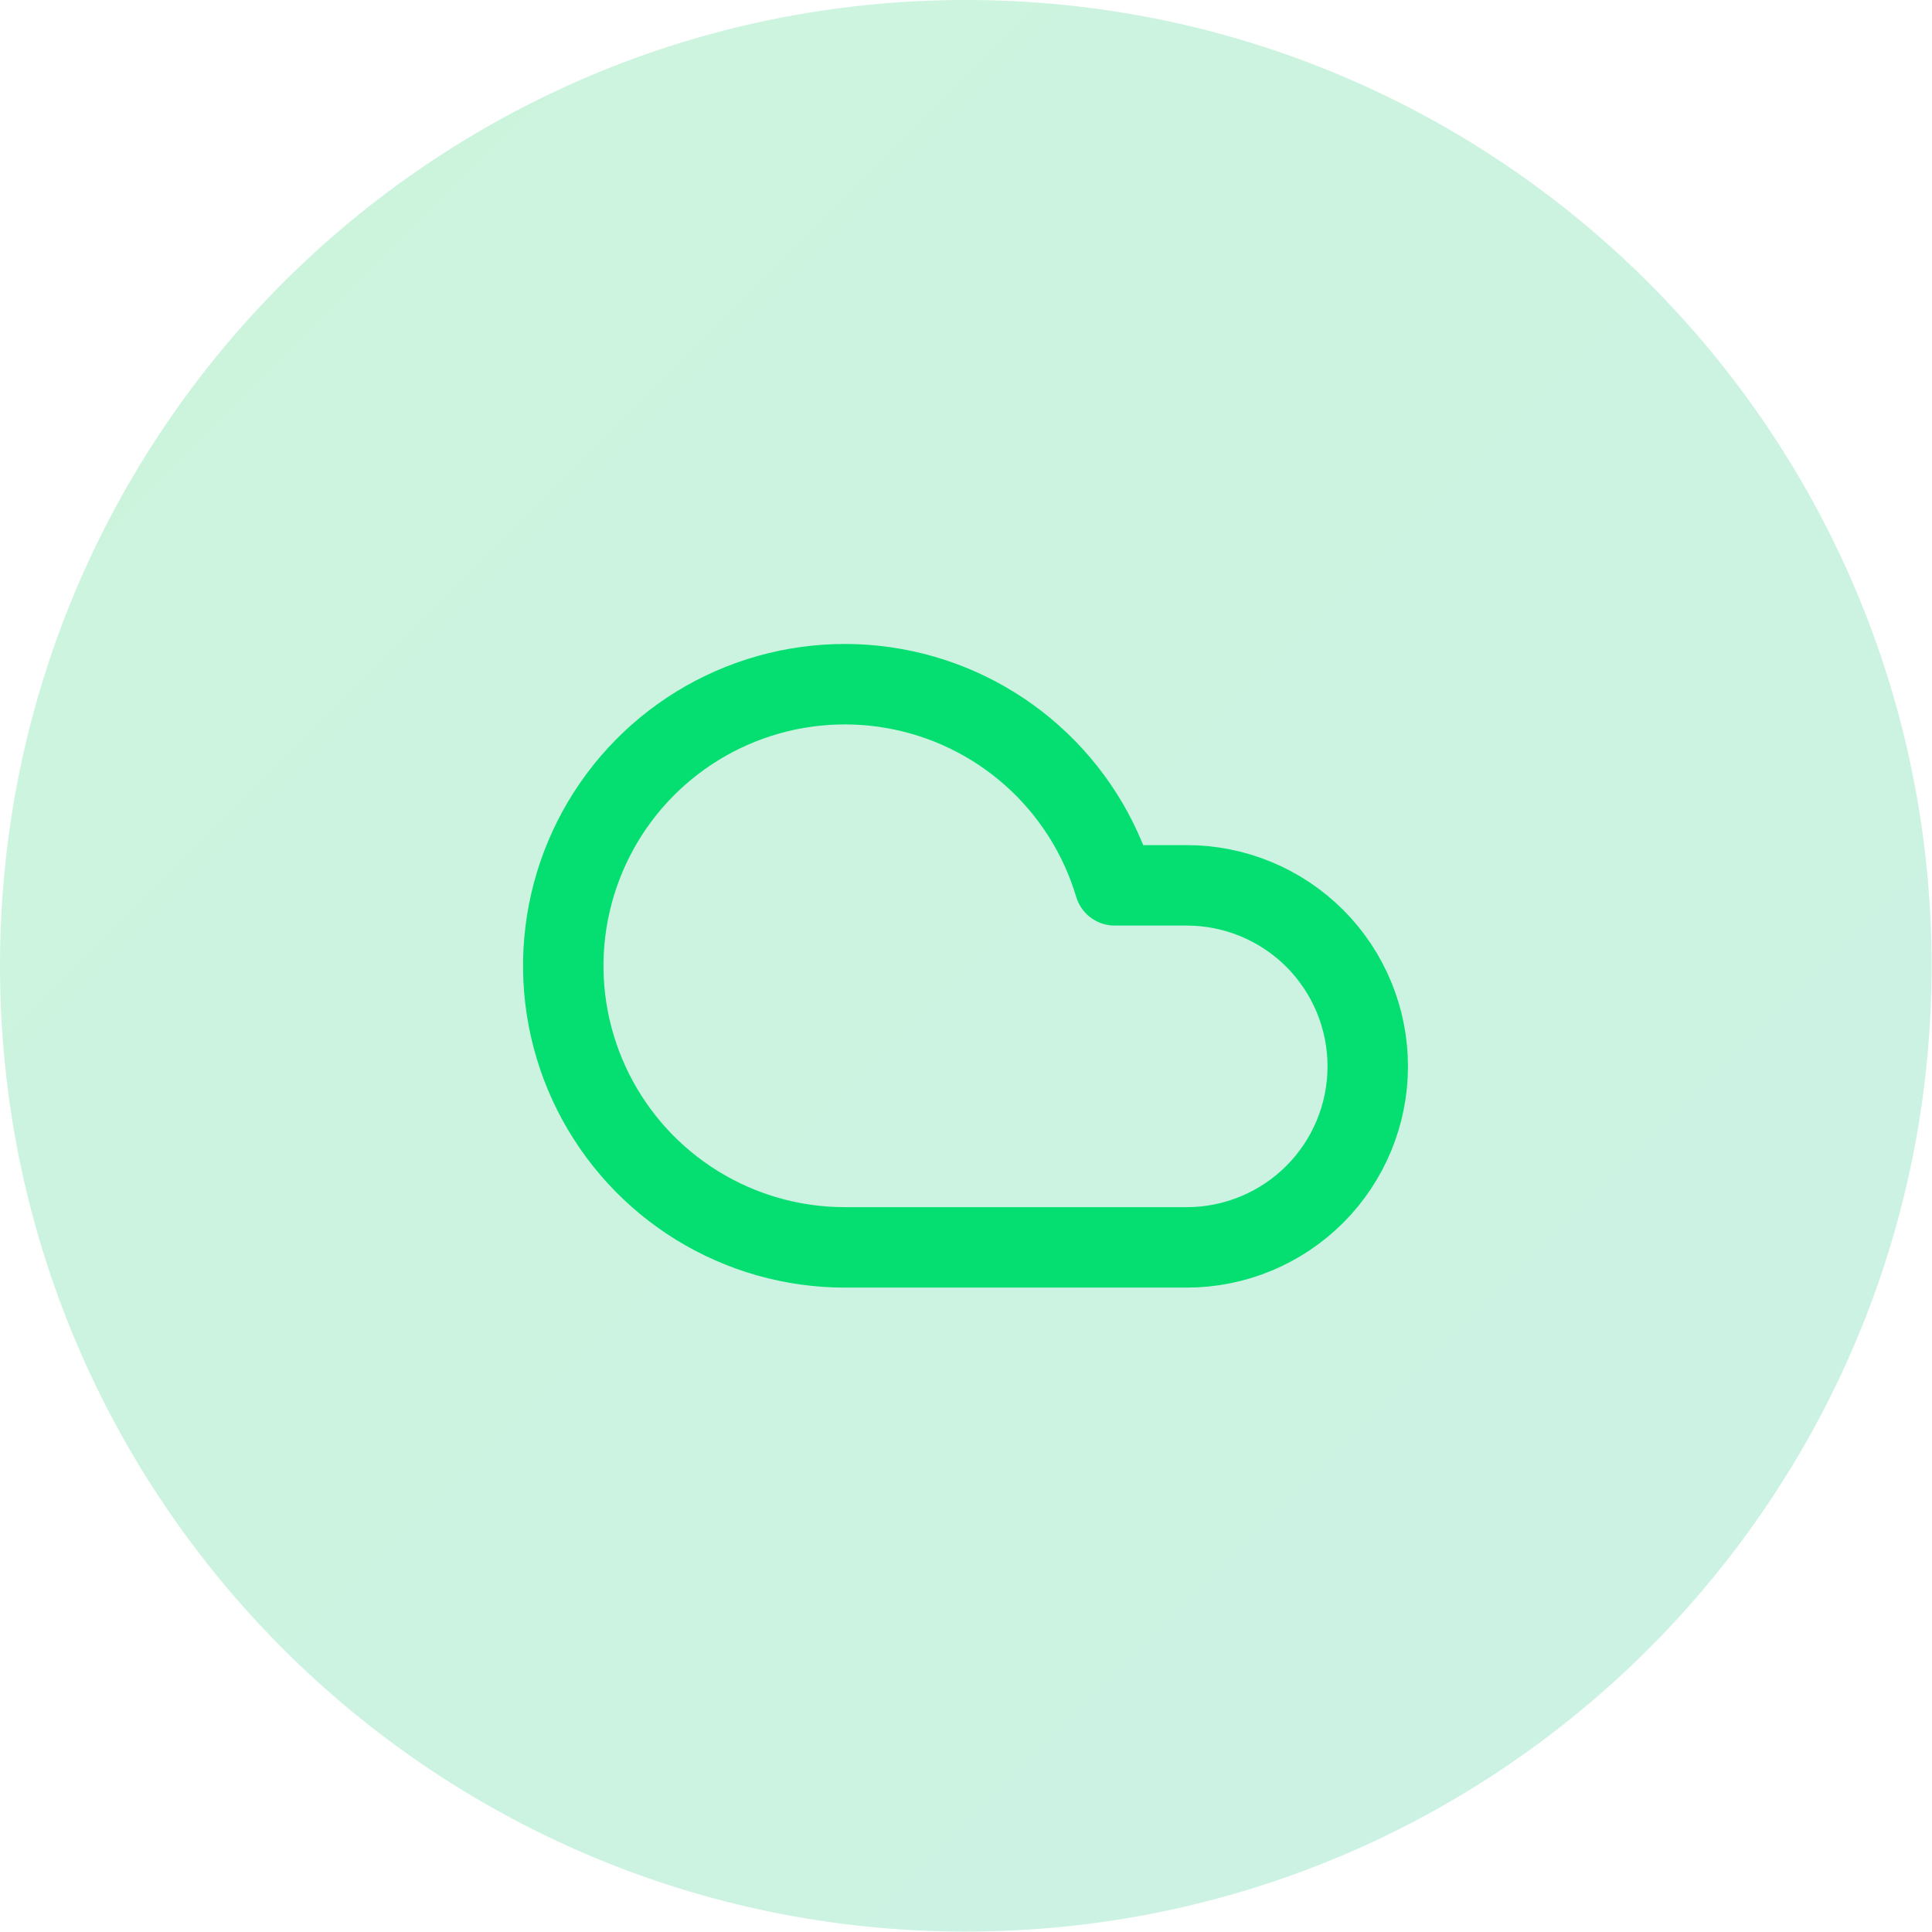
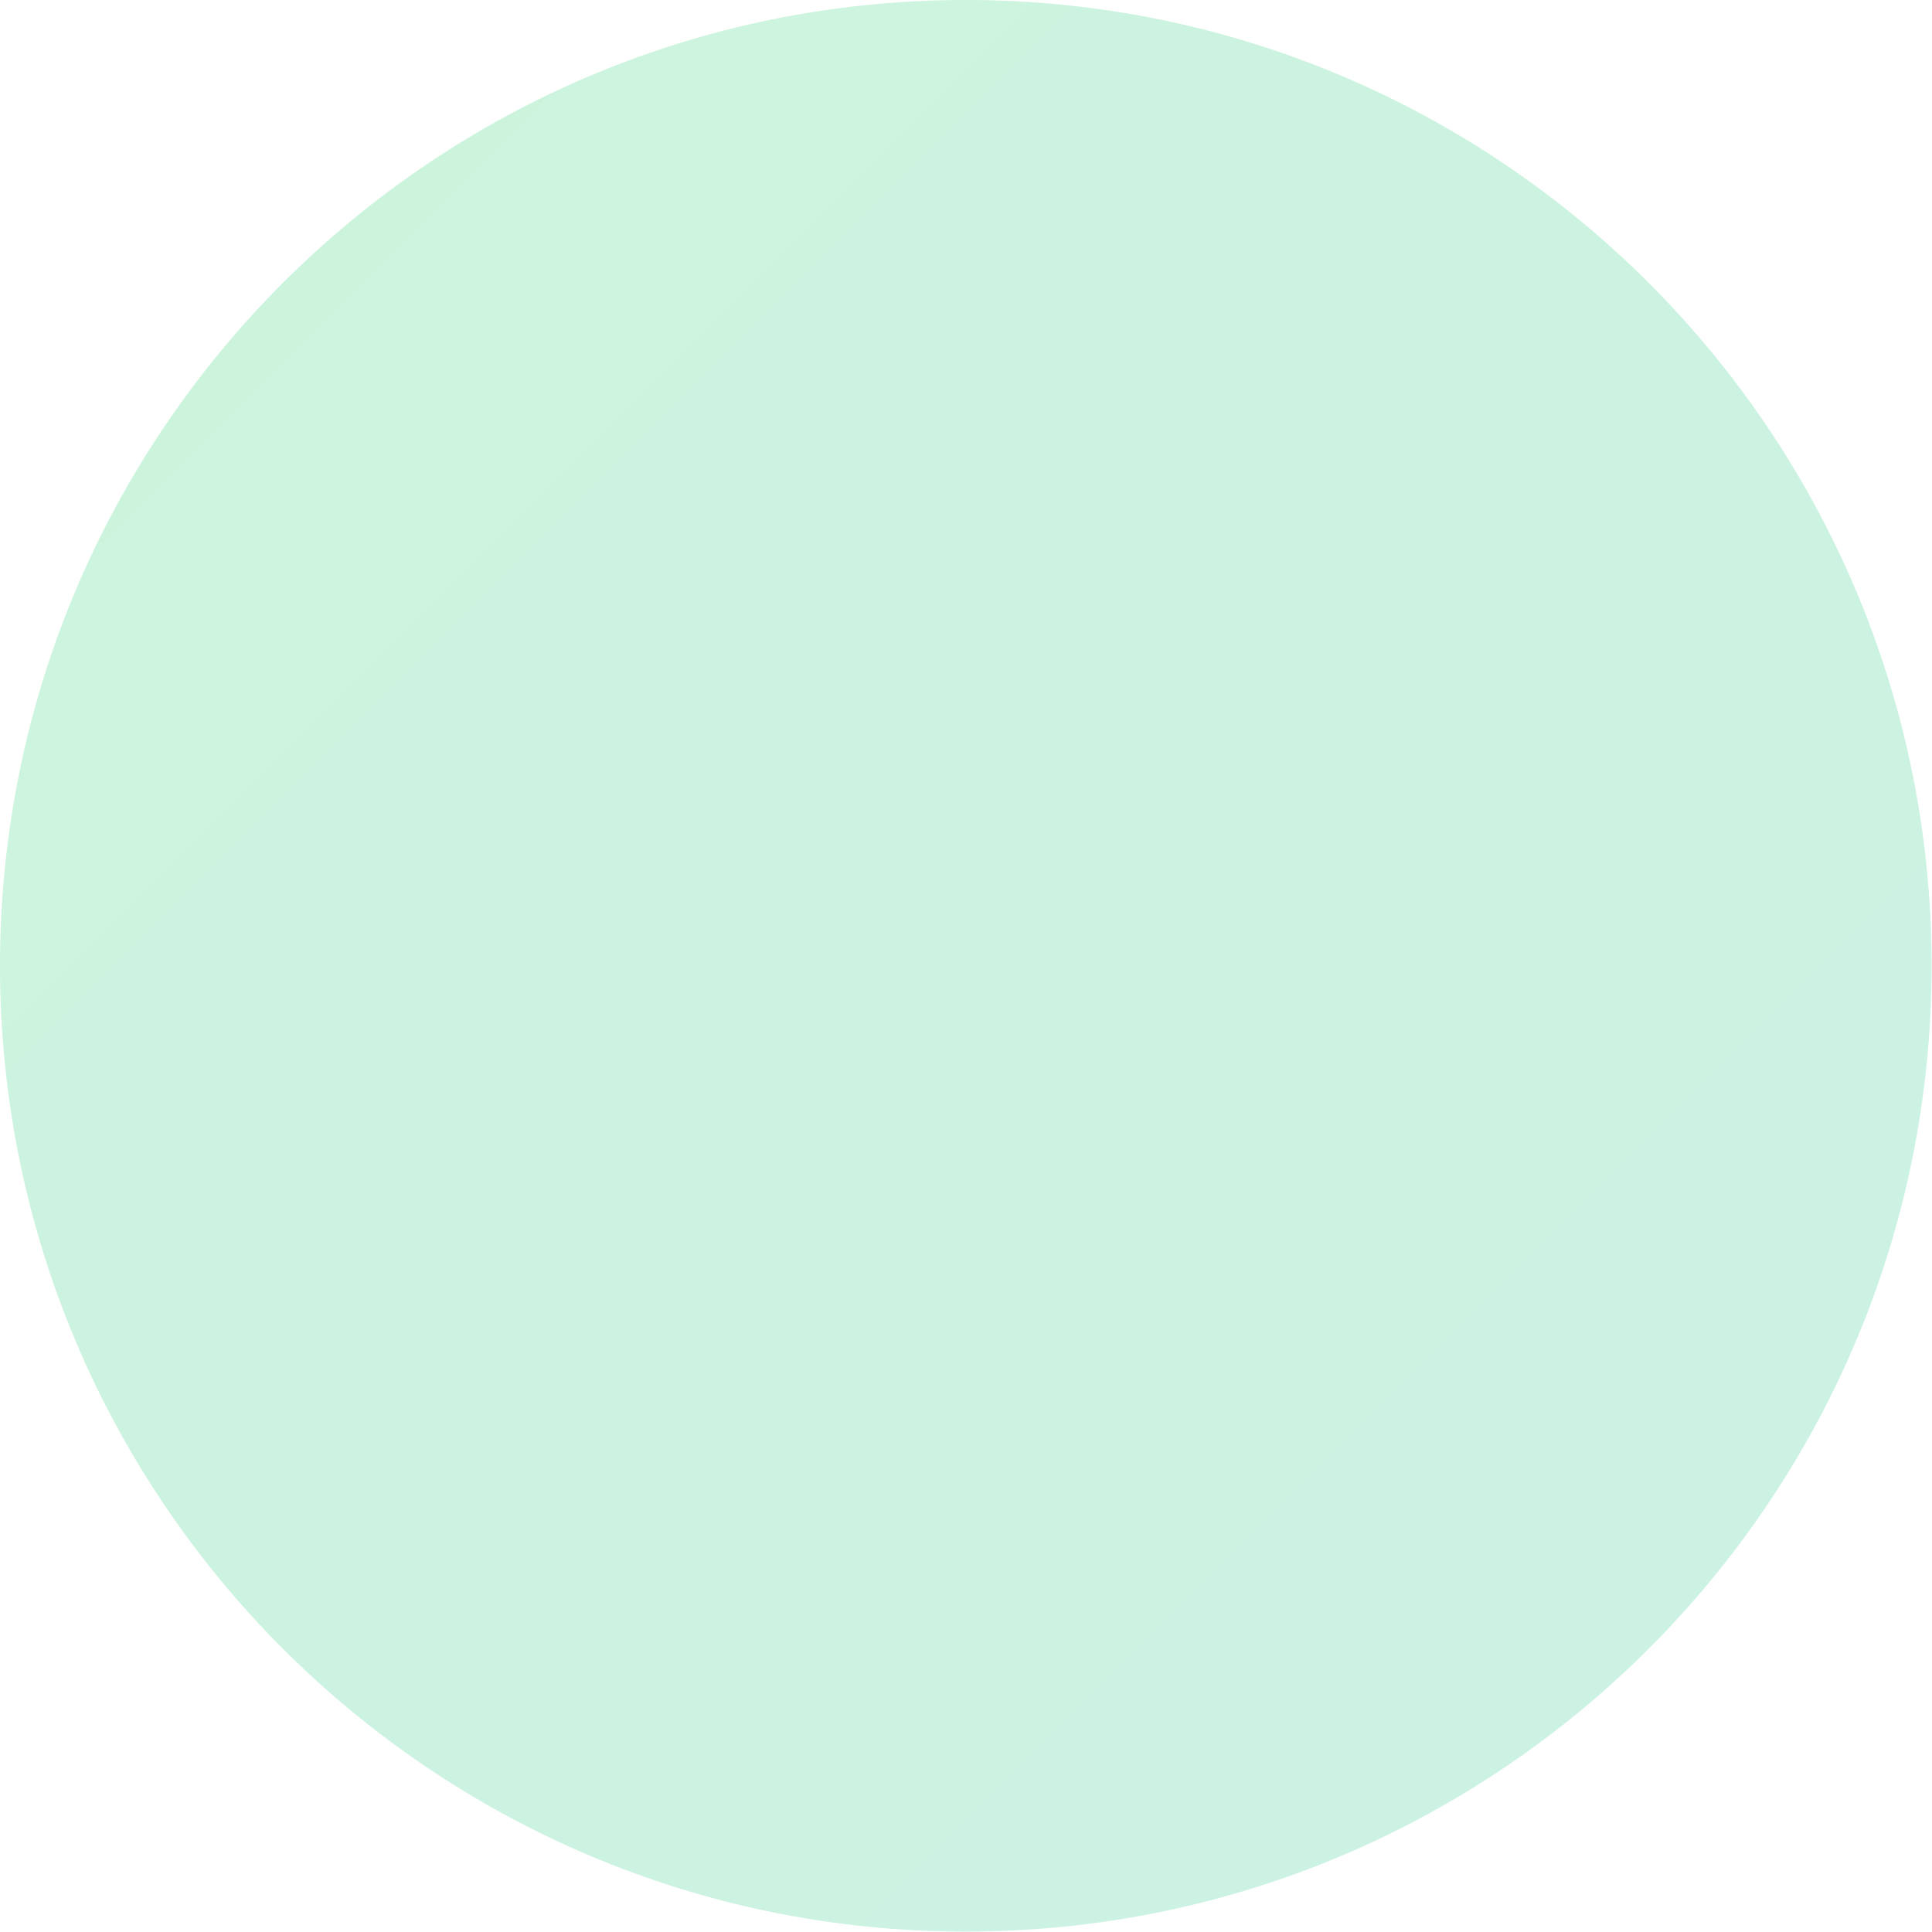
<svg xmlns="http://www.w3.org/2000/svg" width="56" height="56" viewBox="0 0 56 56" fill="none">
  <path d="M0 27.994C0 12.533 12.533 0 27.994 0C43.455 0 55.988 12.533 55.988 27.994C55.988 43.455 43.455 55.988 27.994 55.988C12.533 55.988 0 43.455 0 27.994Z" fill="url(#paint0_linear_2405_3350)" />
-   <path d="M34.398 36.156H24.487C22.973 36.156 21.489 35.734 20.201 34.939C18.913 34.144 17.872 33.006 17.193 31.653C16.514 30.3 16.225 28.785 16.358 27.278C16.491 25.77 17.04 24.329 17.945 23.115C18.85 21.901 20.074 20.963 21.481 20.406C22.888 19.848 24.423 19.693 25.913 19.957C27.404 20.221 28.791 20.895 29.921 21.902C31.051 22.909 31.878 24.211 32.311 25.662H34.398C35.789 25.662 37.124 26.215 38.108 27.198C39.092 28.183 39.645 29.517 39.645 30.909C39.645 32.3 39.092 33.635 38.108 34.619C37.124 35.603 35.789 36.156 34.398 36.156Z" stroke="#05DF72" stroke-width="2.332" stroke-linecap="round" stroke-linejoin="round" />
  <defs>
    <linearGradient id="paint0_linear_2405_3350" x1="0" y1="0" x2="55.988" y2="55.988" gradientUnits="userSpaceOnUse">
      <stop stop-color="#00C950" stop-opacity="0.2" />
      <stop offset="1" stop-color="#00BC7D" stop-opacity="0.2" />
    </linearGradient>
  </defs>
</svg>